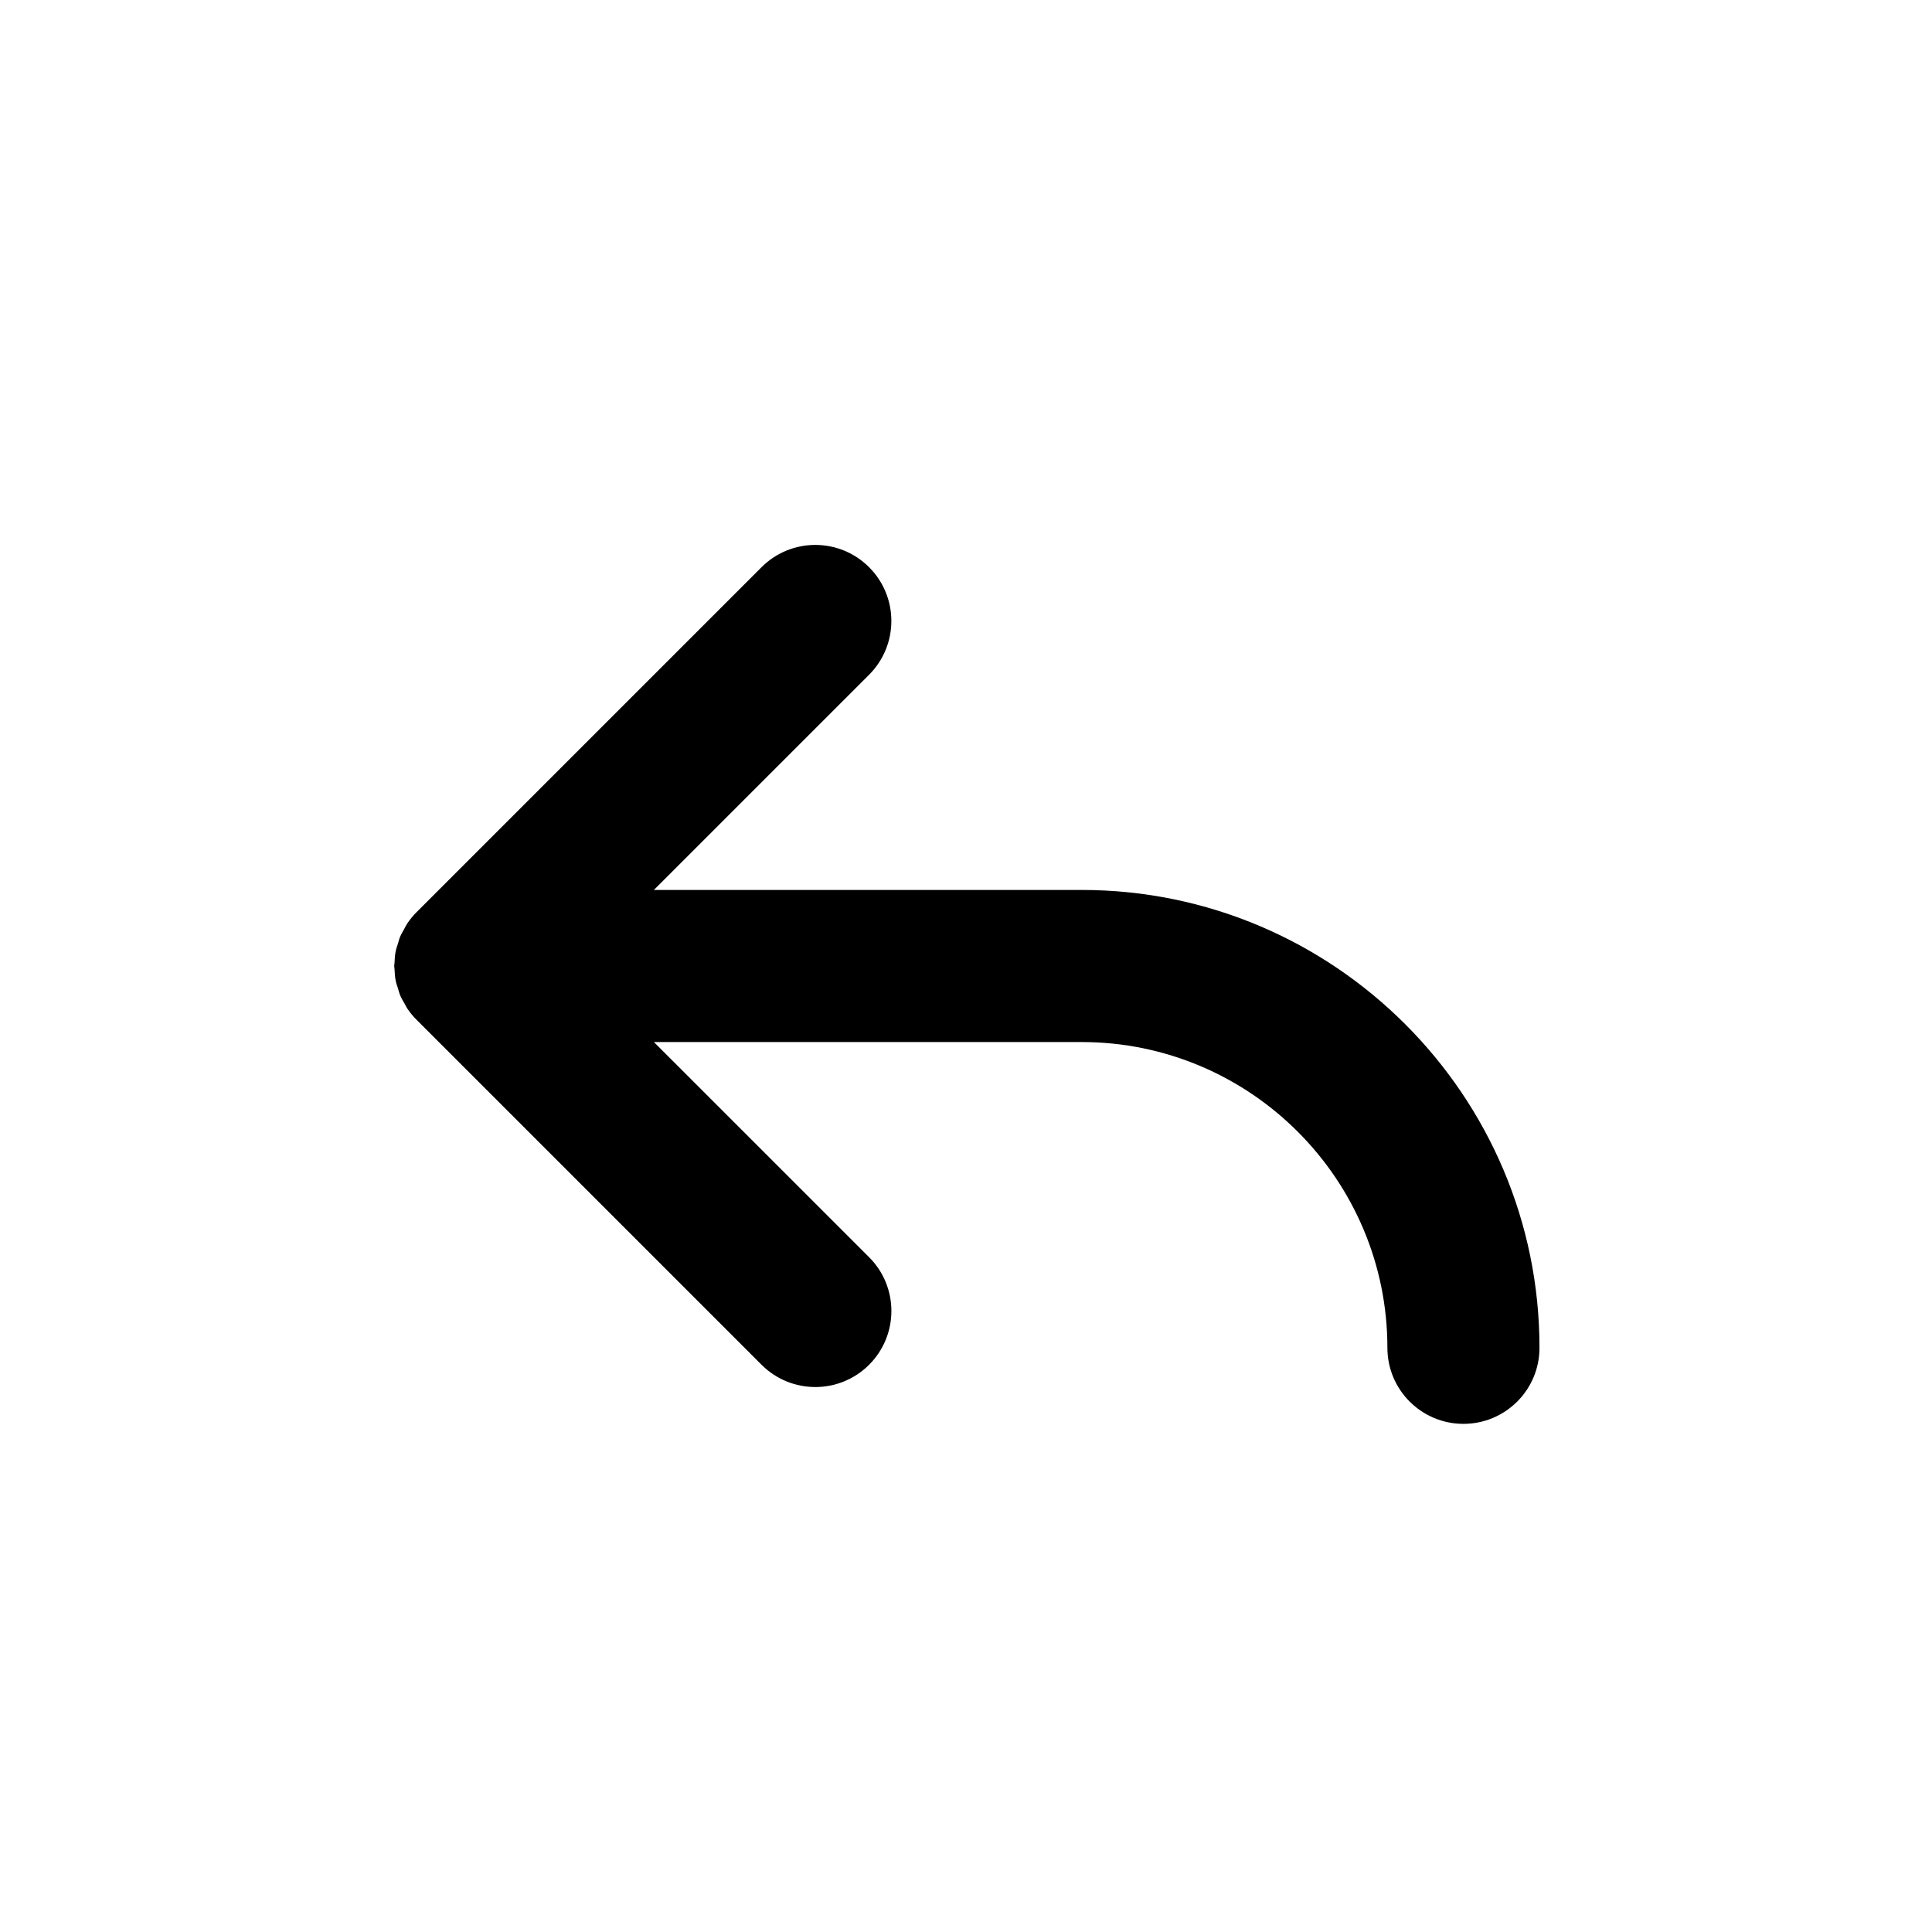
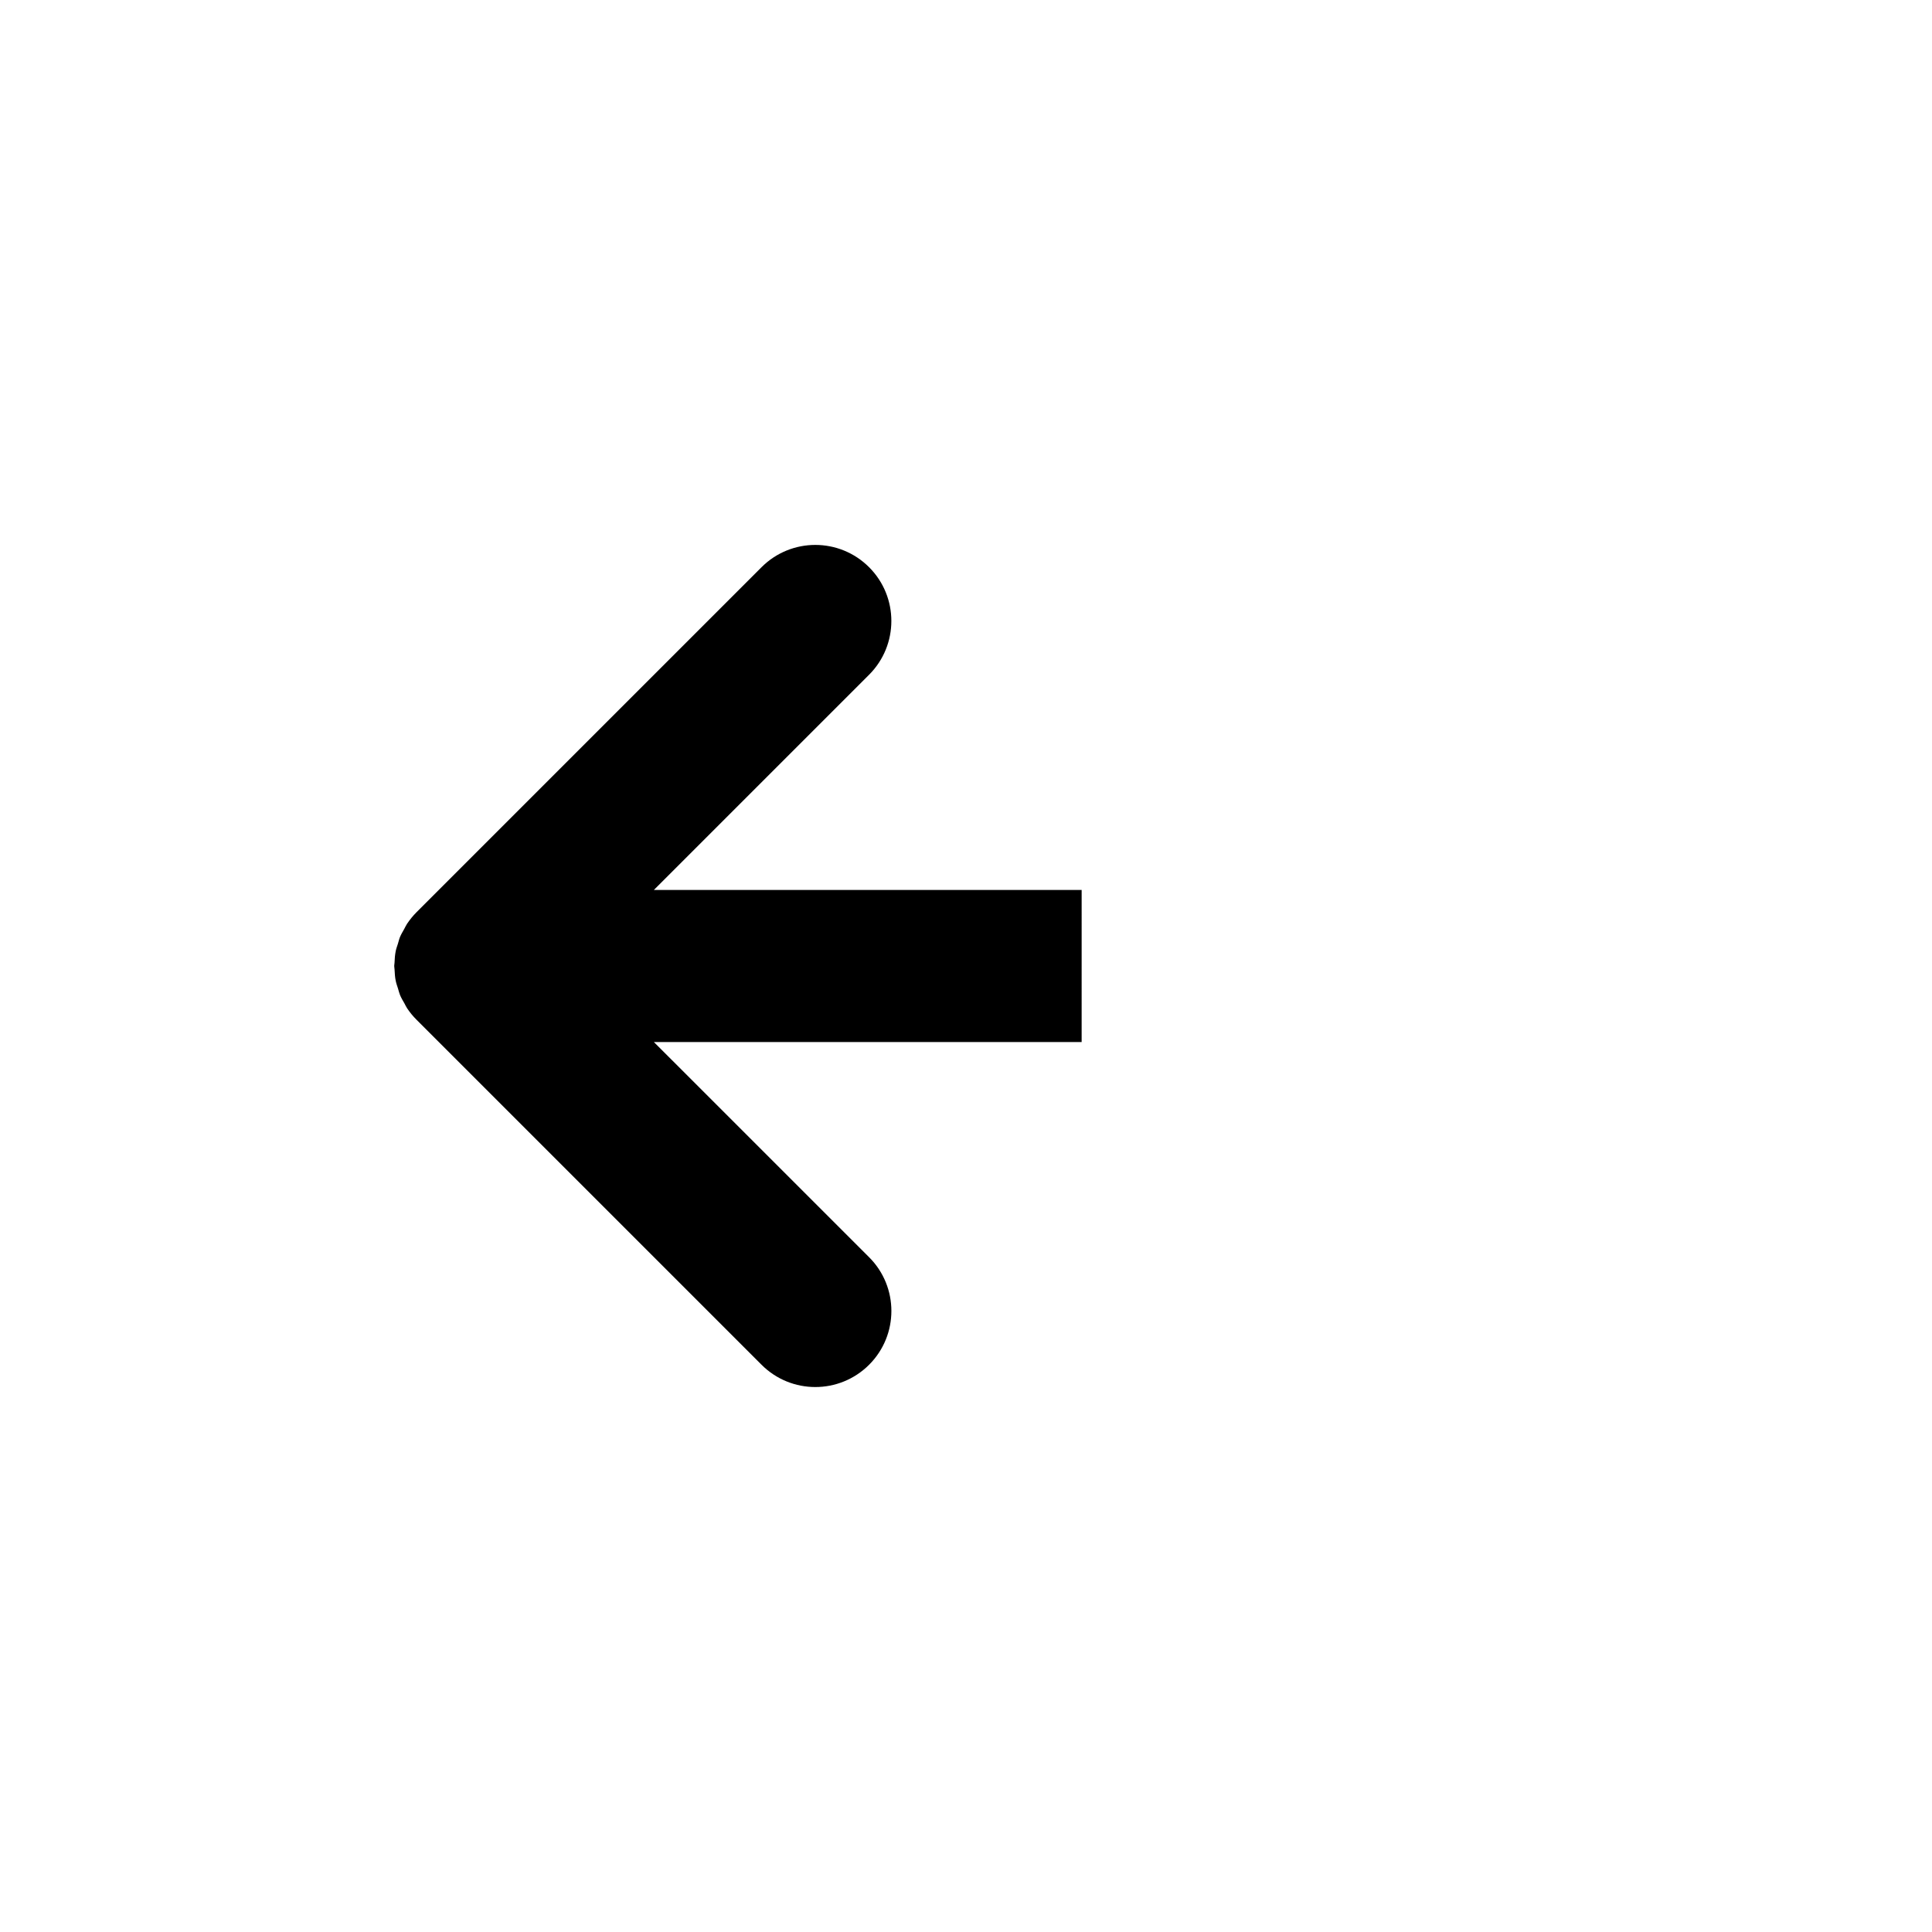
<svg xmlns="http://www.w3.org/2000/svg" fill="#000000" width="800px" height="800px" version="1.1" viewBox="144 144 512 512">
-   <path d="m430.65 379.85h-113.37l57.035-57.035c7.871-7.871 7.871-20.633 0-28.5-7.871-7.871-20.633-7.871-28.5 0l-91.434 91.434c-0.938 0.938-1.773 1.977-2.516 3.078-0.301 0.449-0.504 0.941-0.766 1.406-0.379 0.68-0.785 1.34-1.09 2.066-0.242 0.59-0.371 1.199-0.559 1.805-0.203 0.648-0.449 1.285-0.586 1.965-0.203 1.027-0.273 2.07-0.312 3.113-0.012 0.277-0.082 0.535-0.082 0.816 0 0.312 0.082 0.605 0.09 0.91 0.047 1.008 0.105 2.016 0.309 3.012 0.141 0.719 0.398 1.387 0.613 2.074 0.176 0.562 0.297 1.137 0.523 1.688 0.324 0.781 0.754 1.508 1.176 2.231 0.23 0.406 0.406 0.84 0.672 1.238 0.746 1.125 1.598 2.168 2.551 3.113l91.41 91.41c3.934 3.934 9.094 5.906 14.254 5.906 5.16 0 10.312-1.969 14.254-5.906 7.871-7.871 7.871-20.633 0-28.496l-57.035-57.023h113.36c44.68 0 81.027 36.352 81.027 81.031 0 11.129 9.023 20.152 20.152 20.152 11.129 0 20.152-9.023 20.152-20.152 0-66.906-54.434-121.34-121.34-121.34z" />
+   <path d="m430.65 379.85h-113.37l57.035-57.035c7.871-7.871 7.871-20.633 0-28.5-7.871-7.871-20.633-7.871-28.5 0l-91.434 91.434c-0.938 0.938-1.773 1.977-2.516 3.078-0.301 0.449-0.504 0.941-0.766 1.406-0.379 0.68-0.785 1.34-1.09 2.066-0.242 0.59-0.371 1.199-0.559 1.805-0.203 0.648-0.449 1.285-0.586 1.965-0.203 1.027-0.273 2.07-0.312 3.113-0.012 0.277-0.082 0.535-0.082 0.816 0 0.312 0.082 0.605 0.09 0.91 0.047 1.008 0.105 2.016 0.309 3.012 0.141 0.719 0.398 1.387 0.613 2.074 0.176 0.562 0.297 1.137 0.523 1.688 0.324 0.781 0.754 1.508 1.176 2.231 0.23 0.406 0.406 0.84 0.672 1.238 0.746 1.125 1.598 2.168 2.551 3.113l91.41 91.41c3.934 3.934 9.094 5.906 14.254 5.906 5.16 0 10.312-1.969 14.254-5.906 7.871-7.871 7.871-20.633 0-28.496l-57.035-57.023h113.36z" />
</svg>